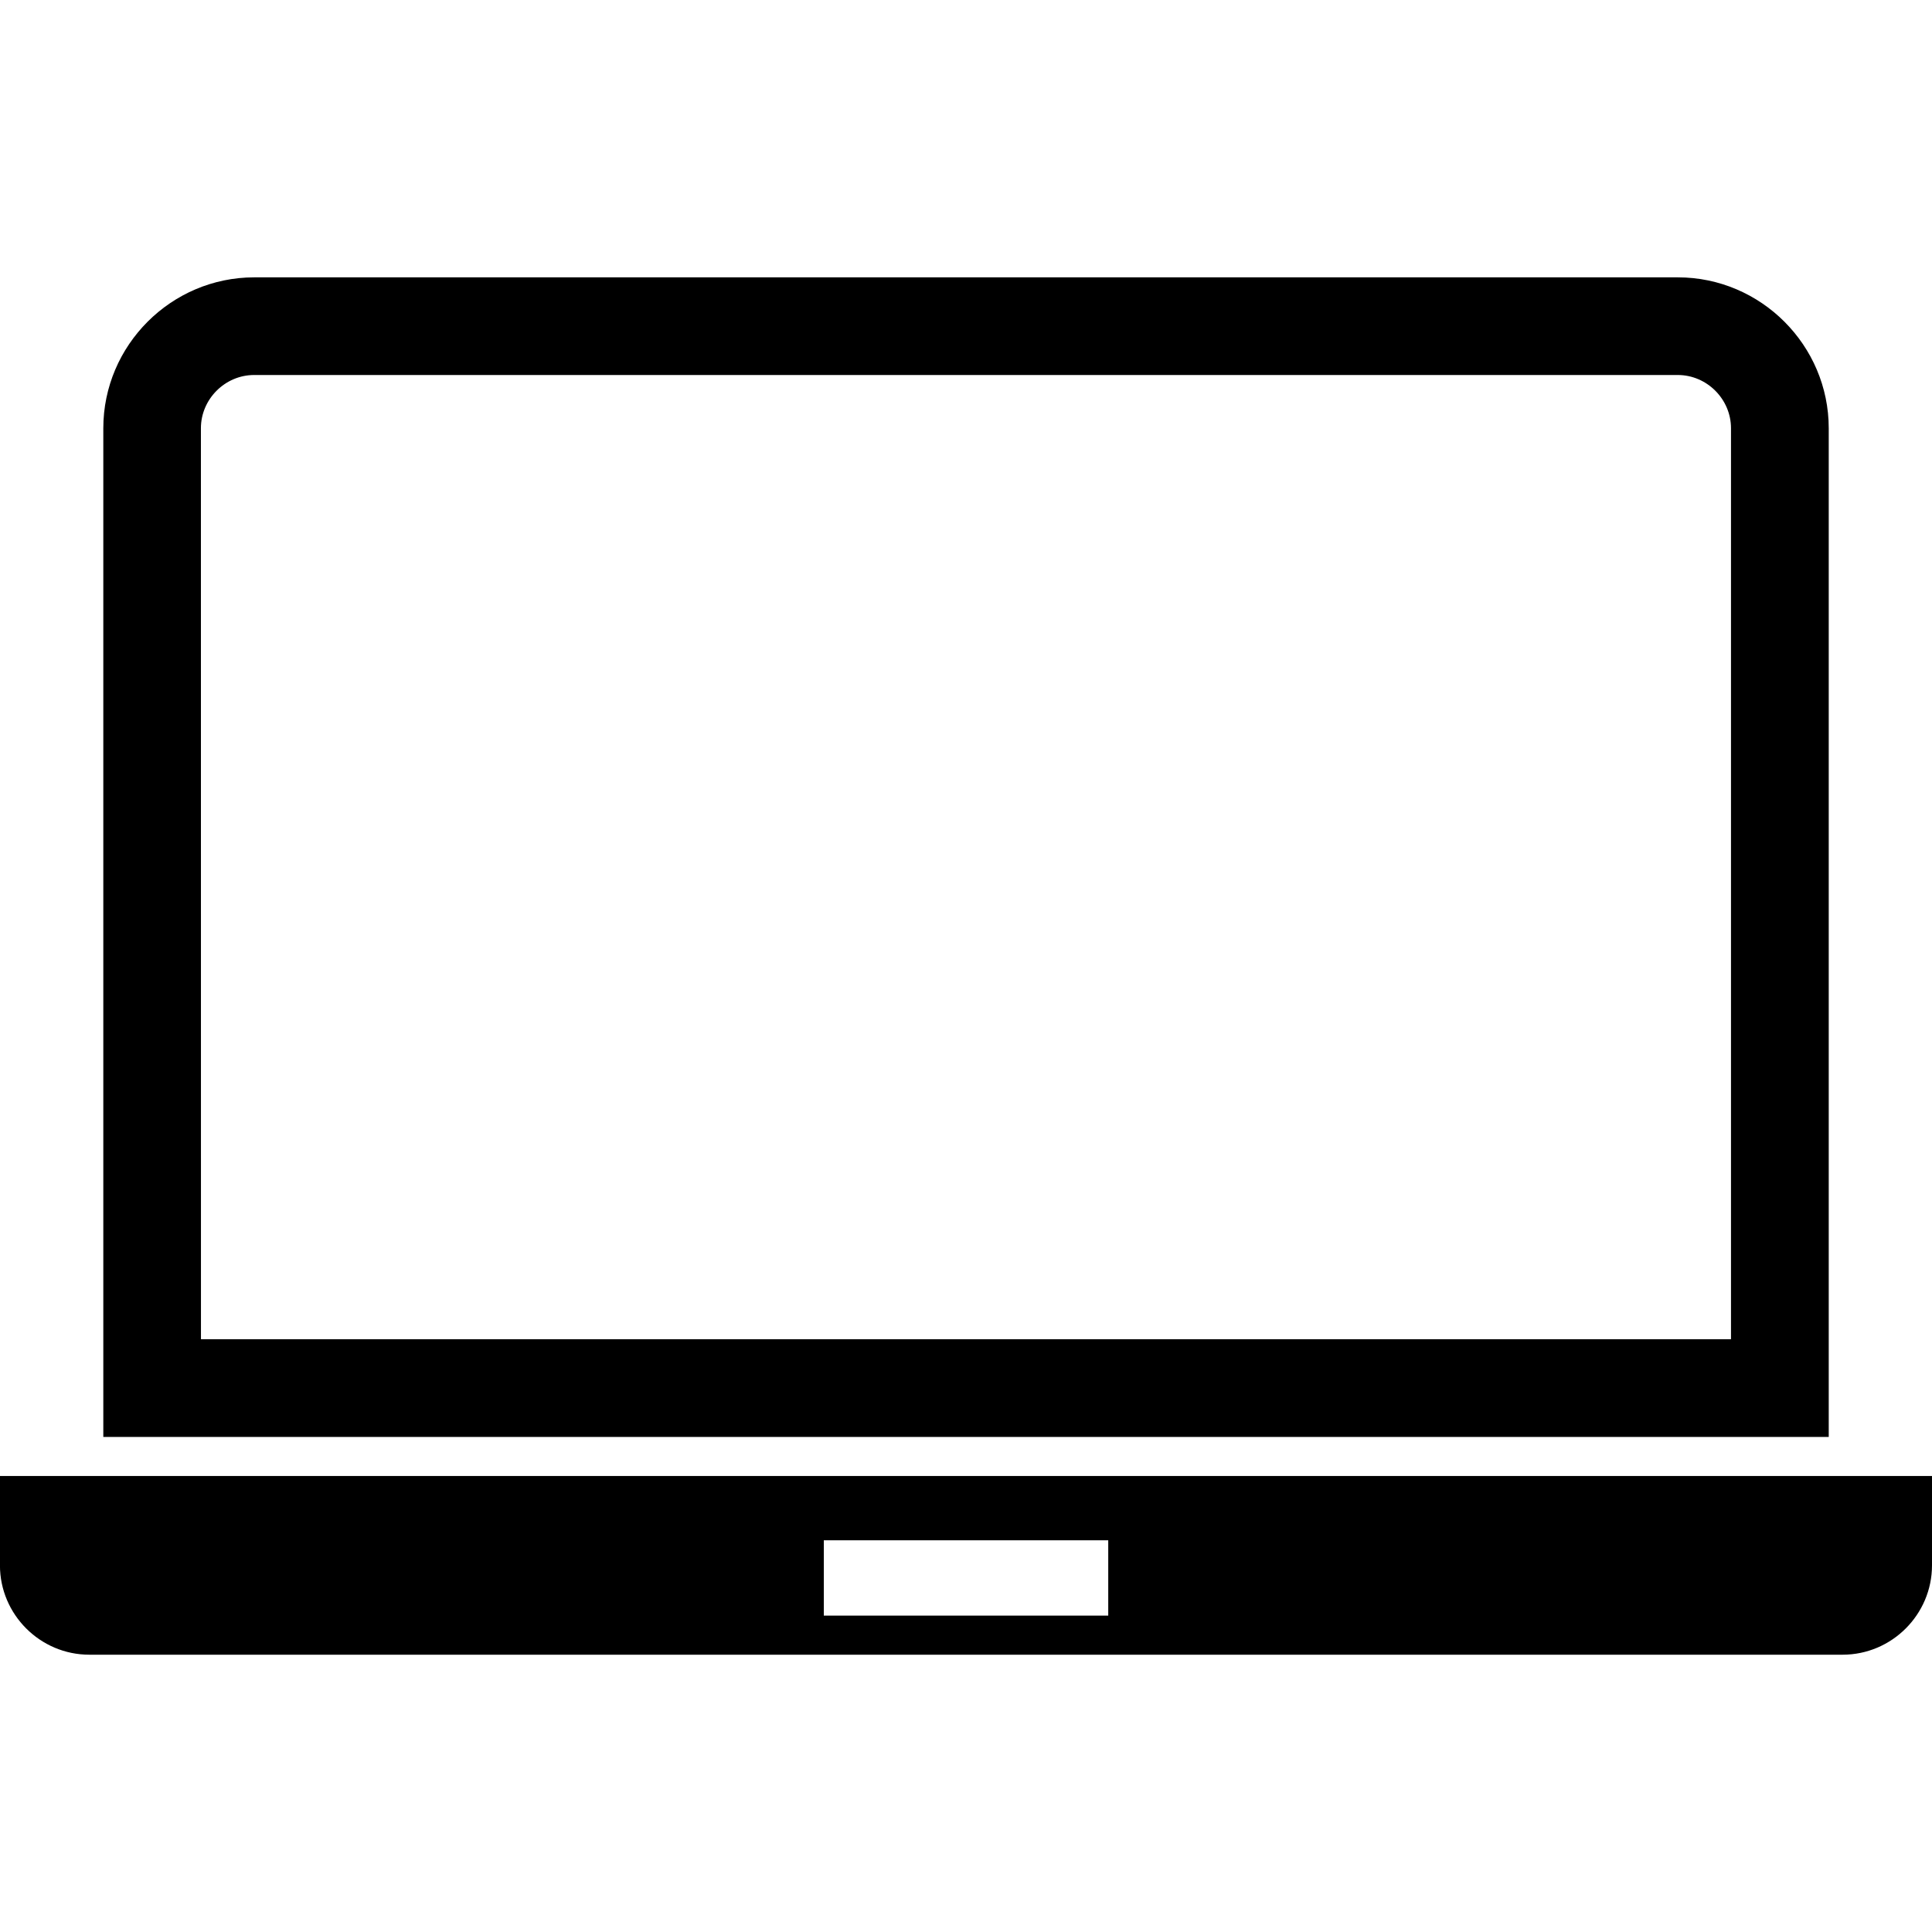
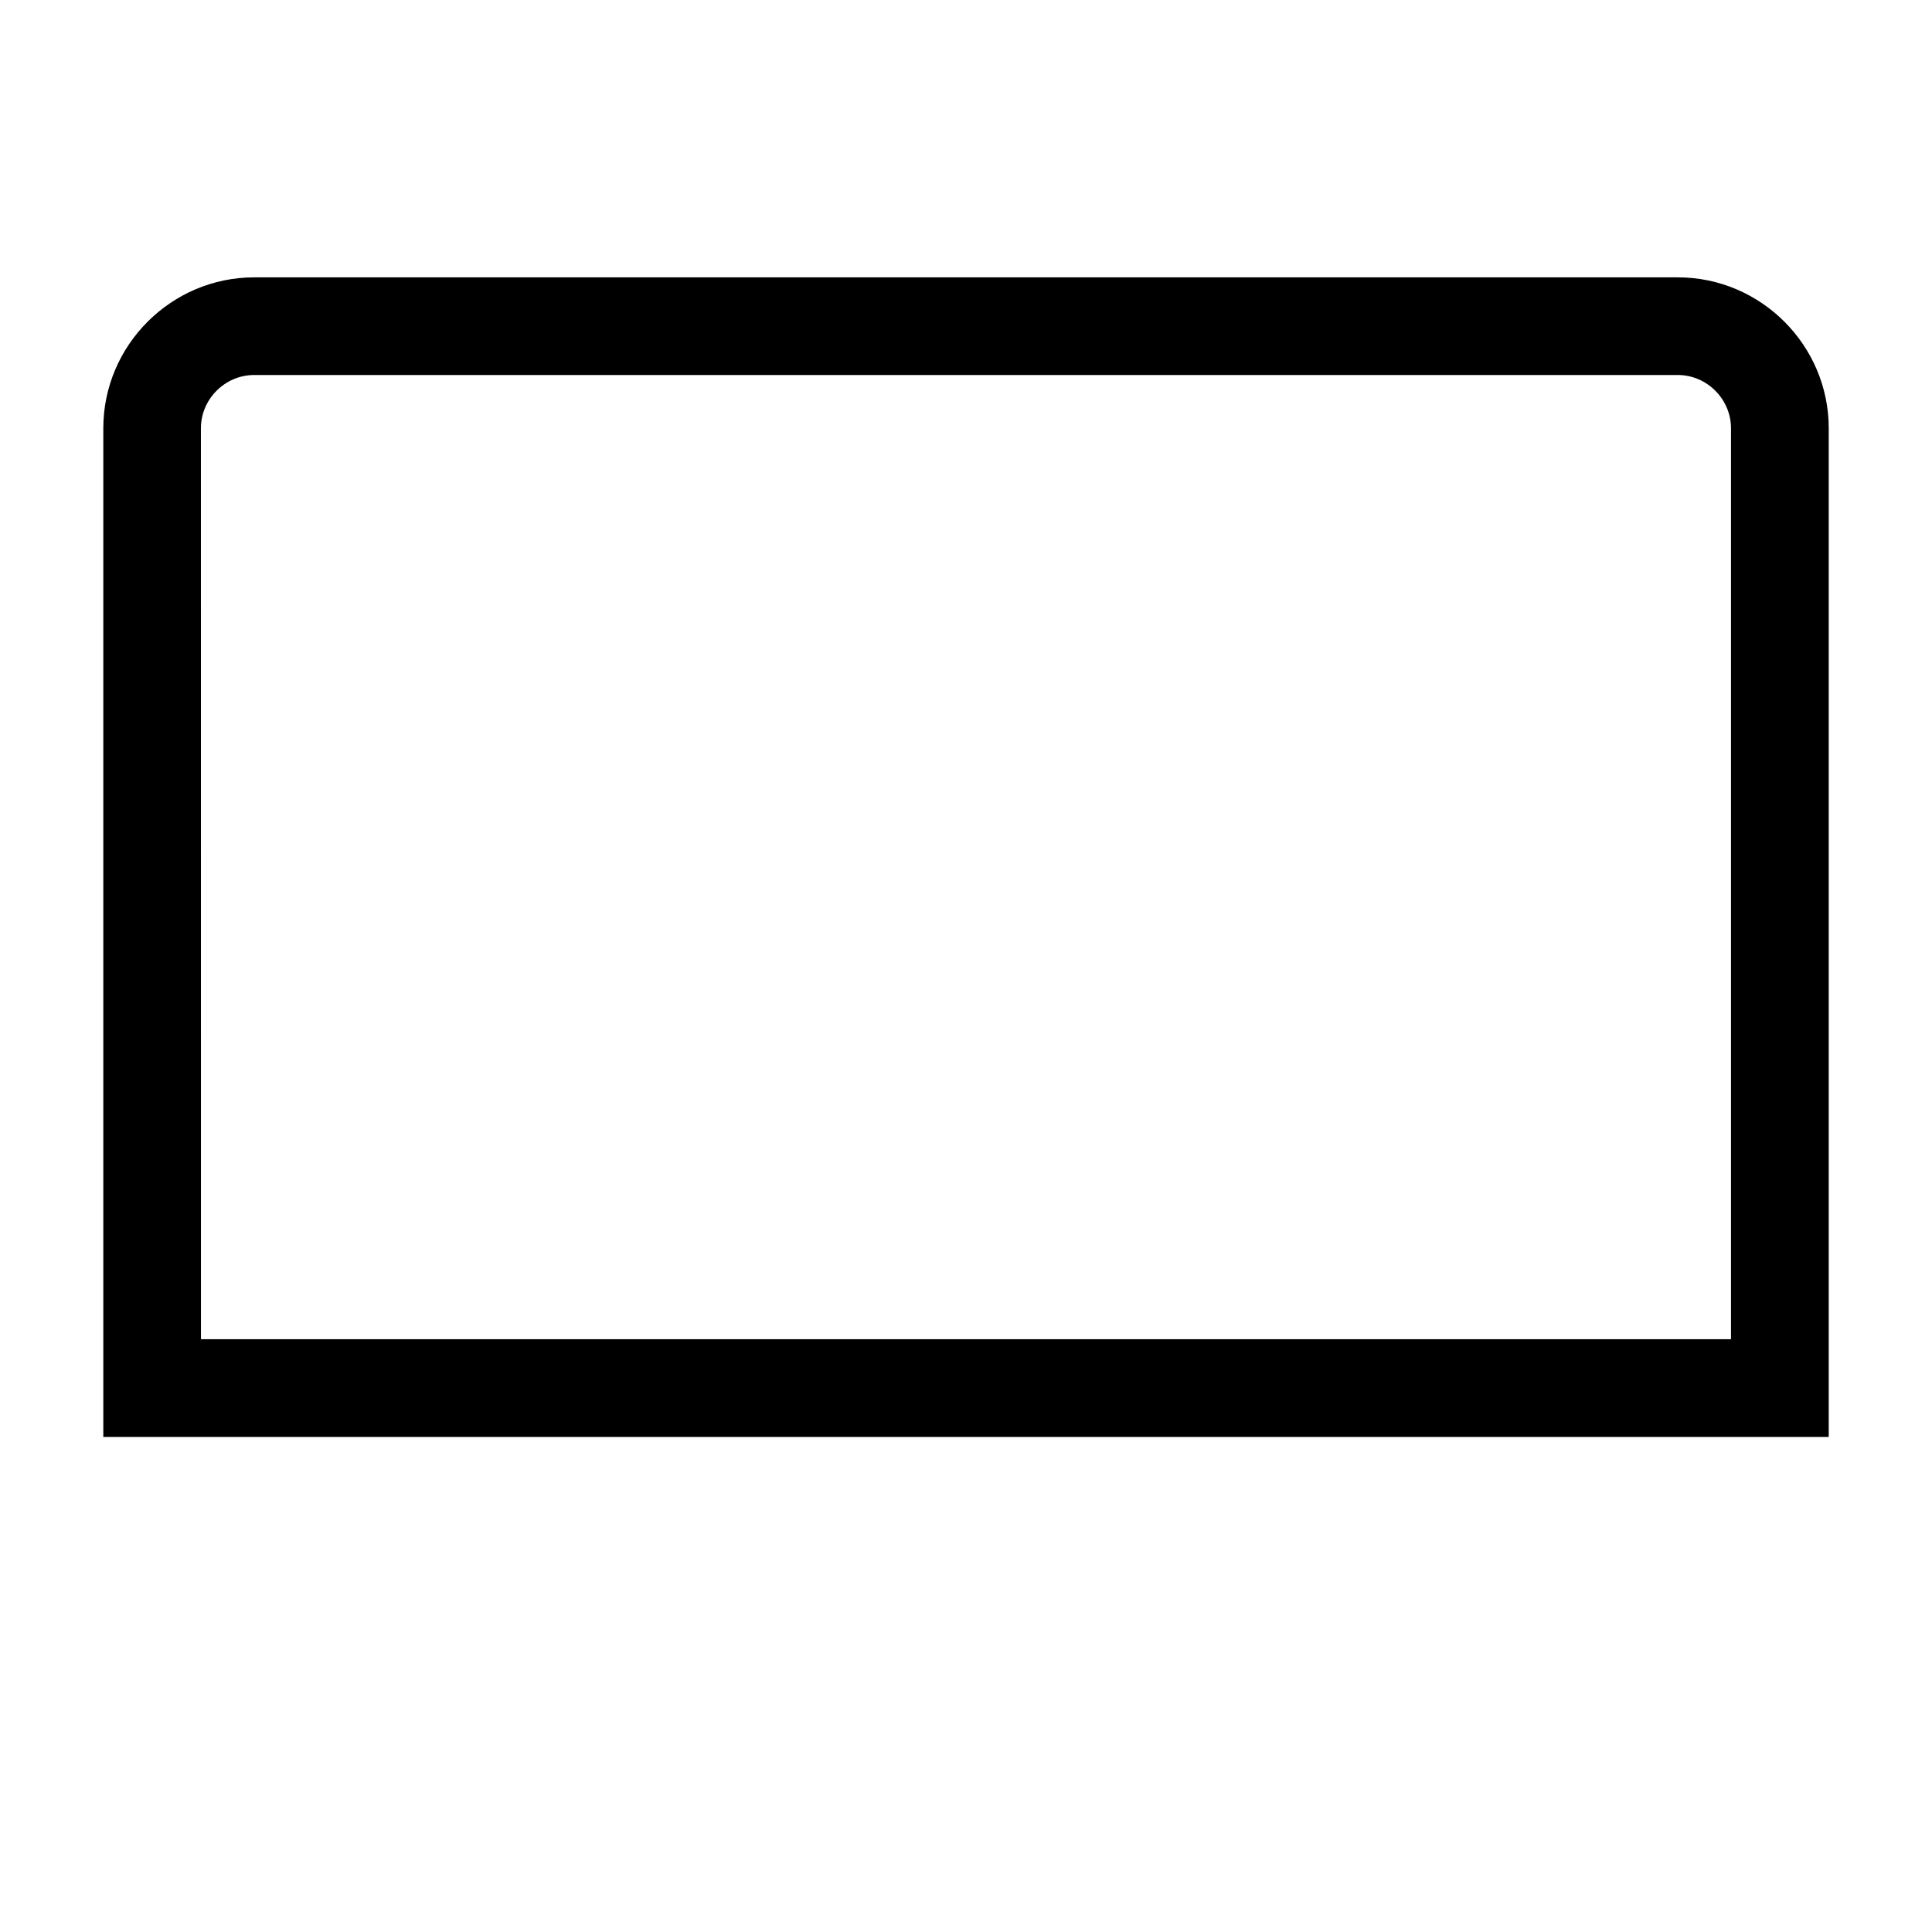
<svg xmlns="http://www.w3.org/2000/svg" clip-rule="evenodd" fill-rule="evenodd" height="512" image-rendering="optimizeQuality" shape-rendering="geometricPrecision" text-rendering="geometricPrecision" viewBox="0 0 43.349 43.349" width="512">
  <g id="Layer_x0020_1">
    <g id="_294706288">
      <path id="_294706360" d="m5.703 6.223h31.943c1.862 0 3.386 1.524 3.386 3.386v22.632h-38.714v-22.632c0-1.862 1.524-3.386 3.386-3.386zm-1.194 23.825h34.33v-20.44c0-.652-.541-1.194-1.194-1.194h-31.943c-.652 0-1.194.541-1.194 1.194z" />
-       <path id="_294706768" d="m0 33.117h43.349v2.005c0 1.103-.902 2.005-2.005 2.005h-39.34c-1.103 0-2.005-.902-2.005-2.005v-2.005zm18.484 3.133h6.382v-1.69h-6.382z" />
    </g>
  </g>
</svg>